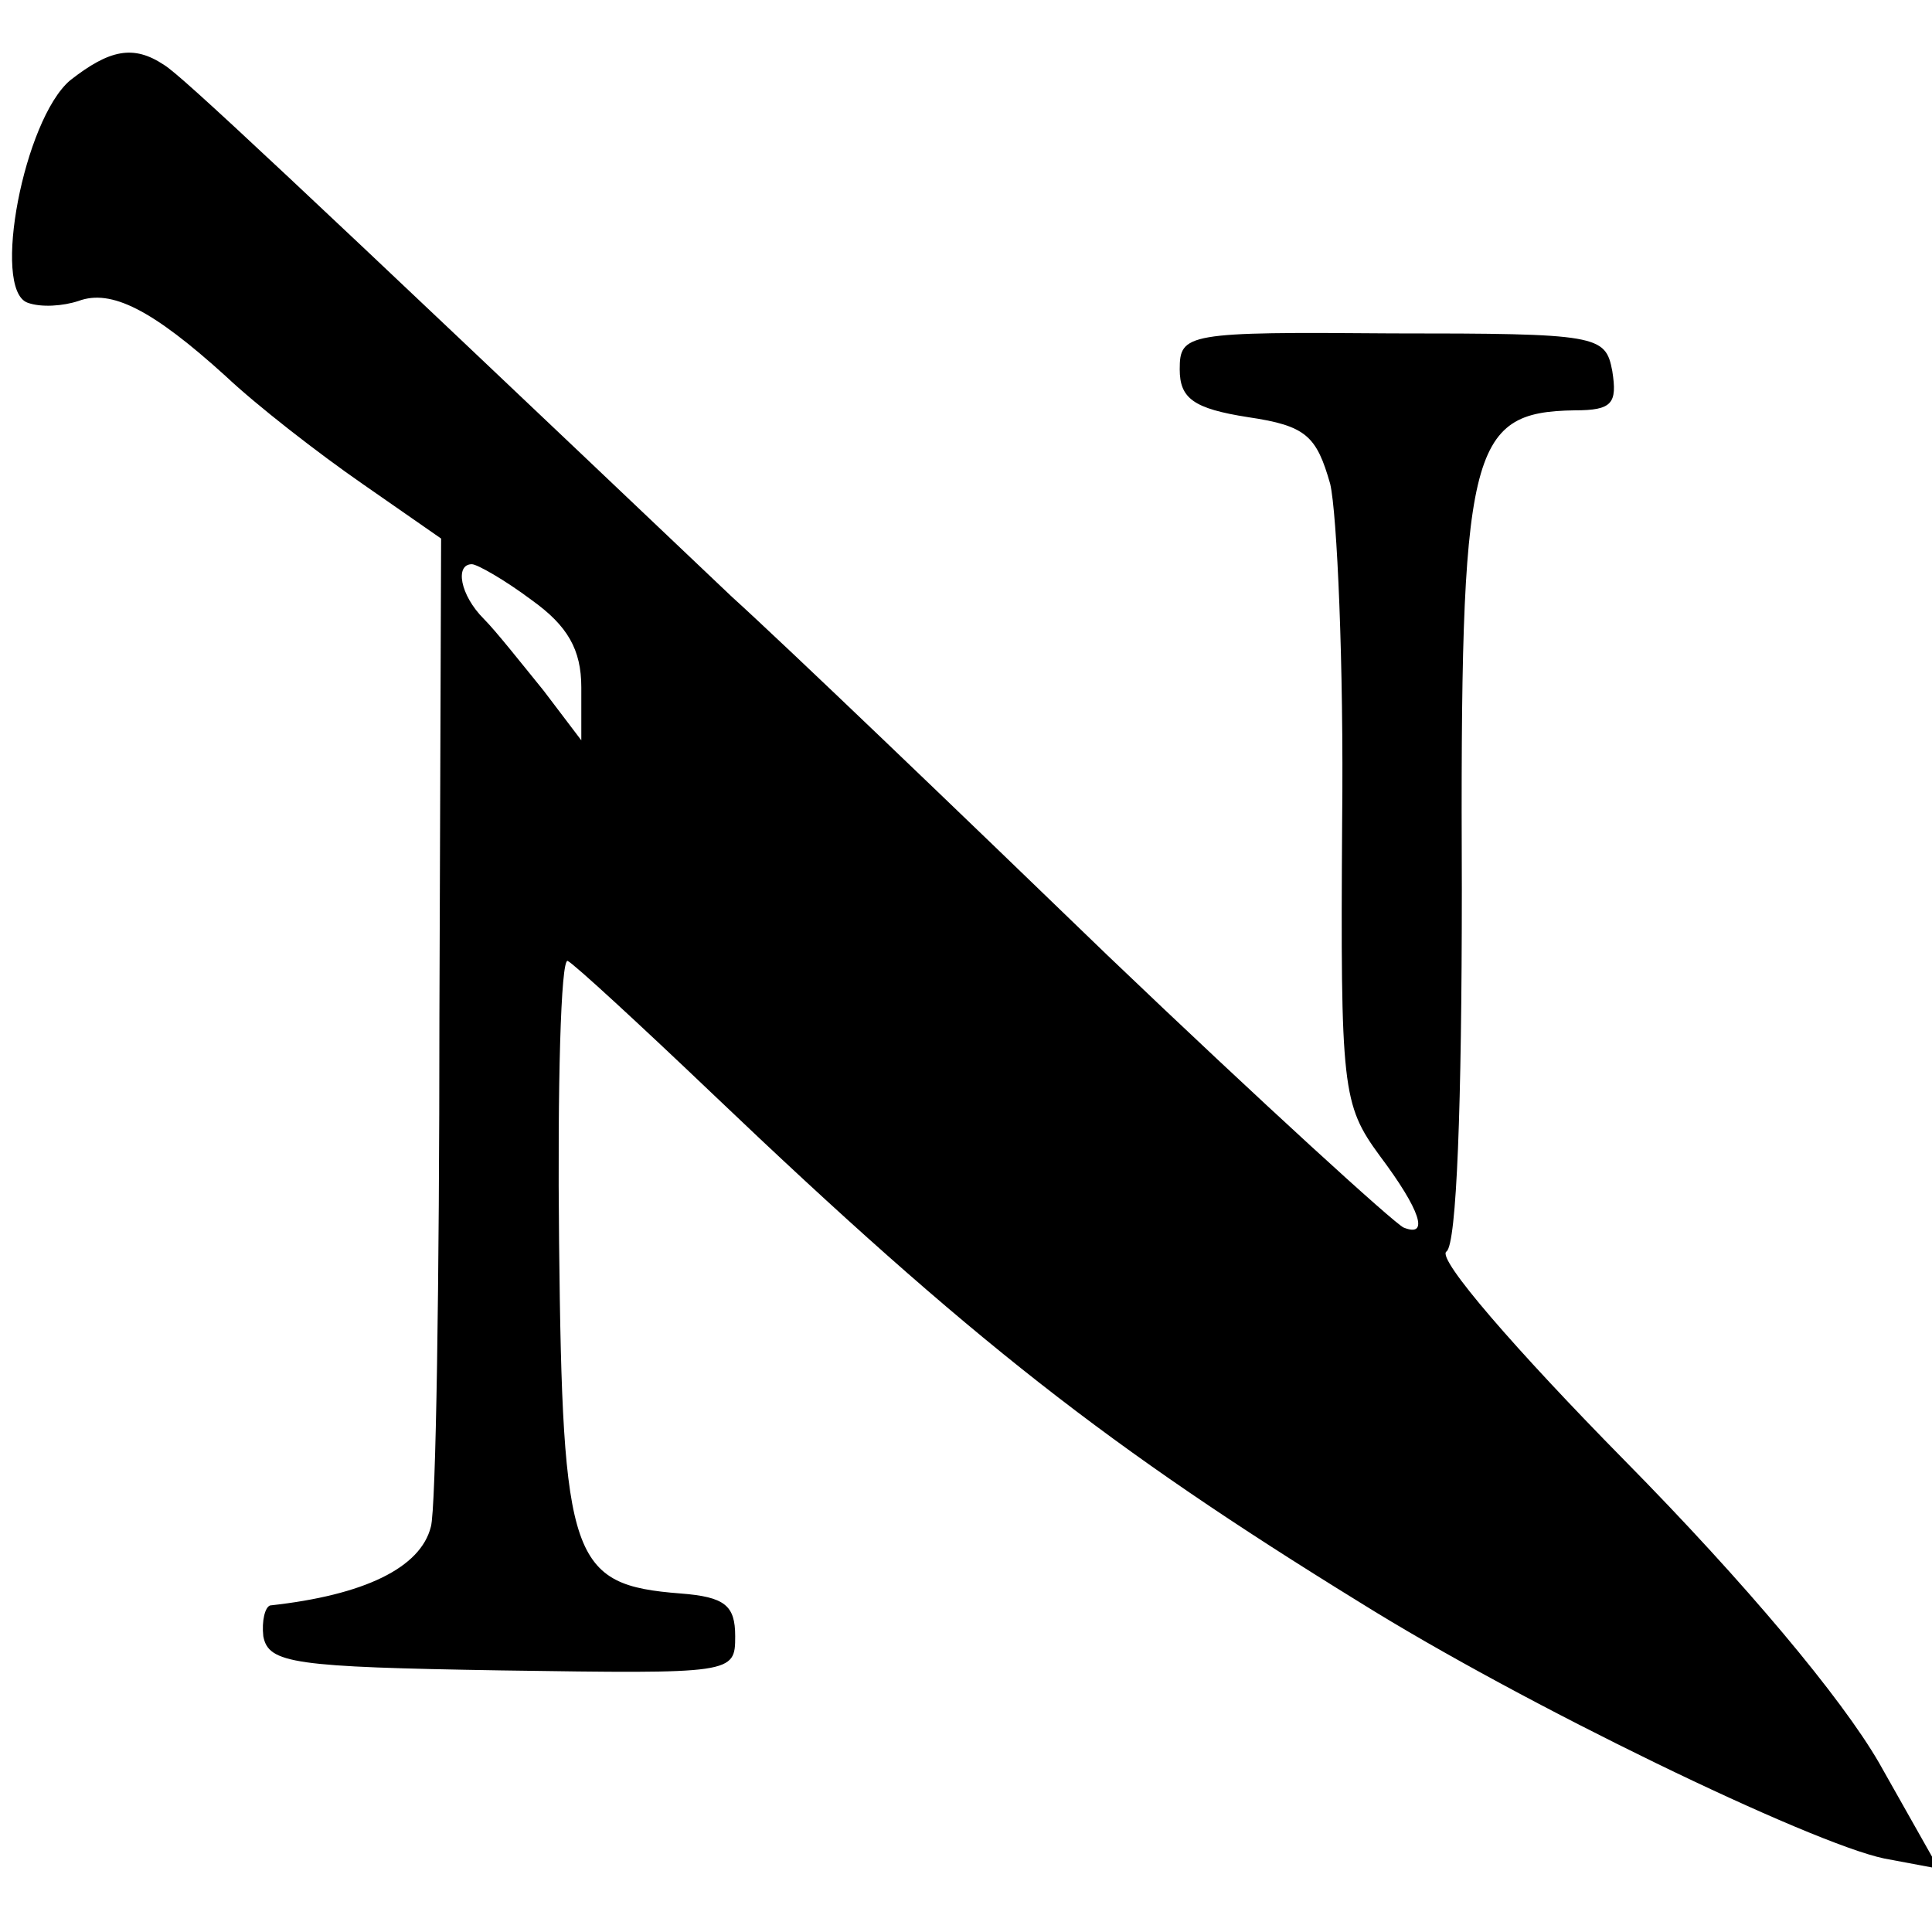
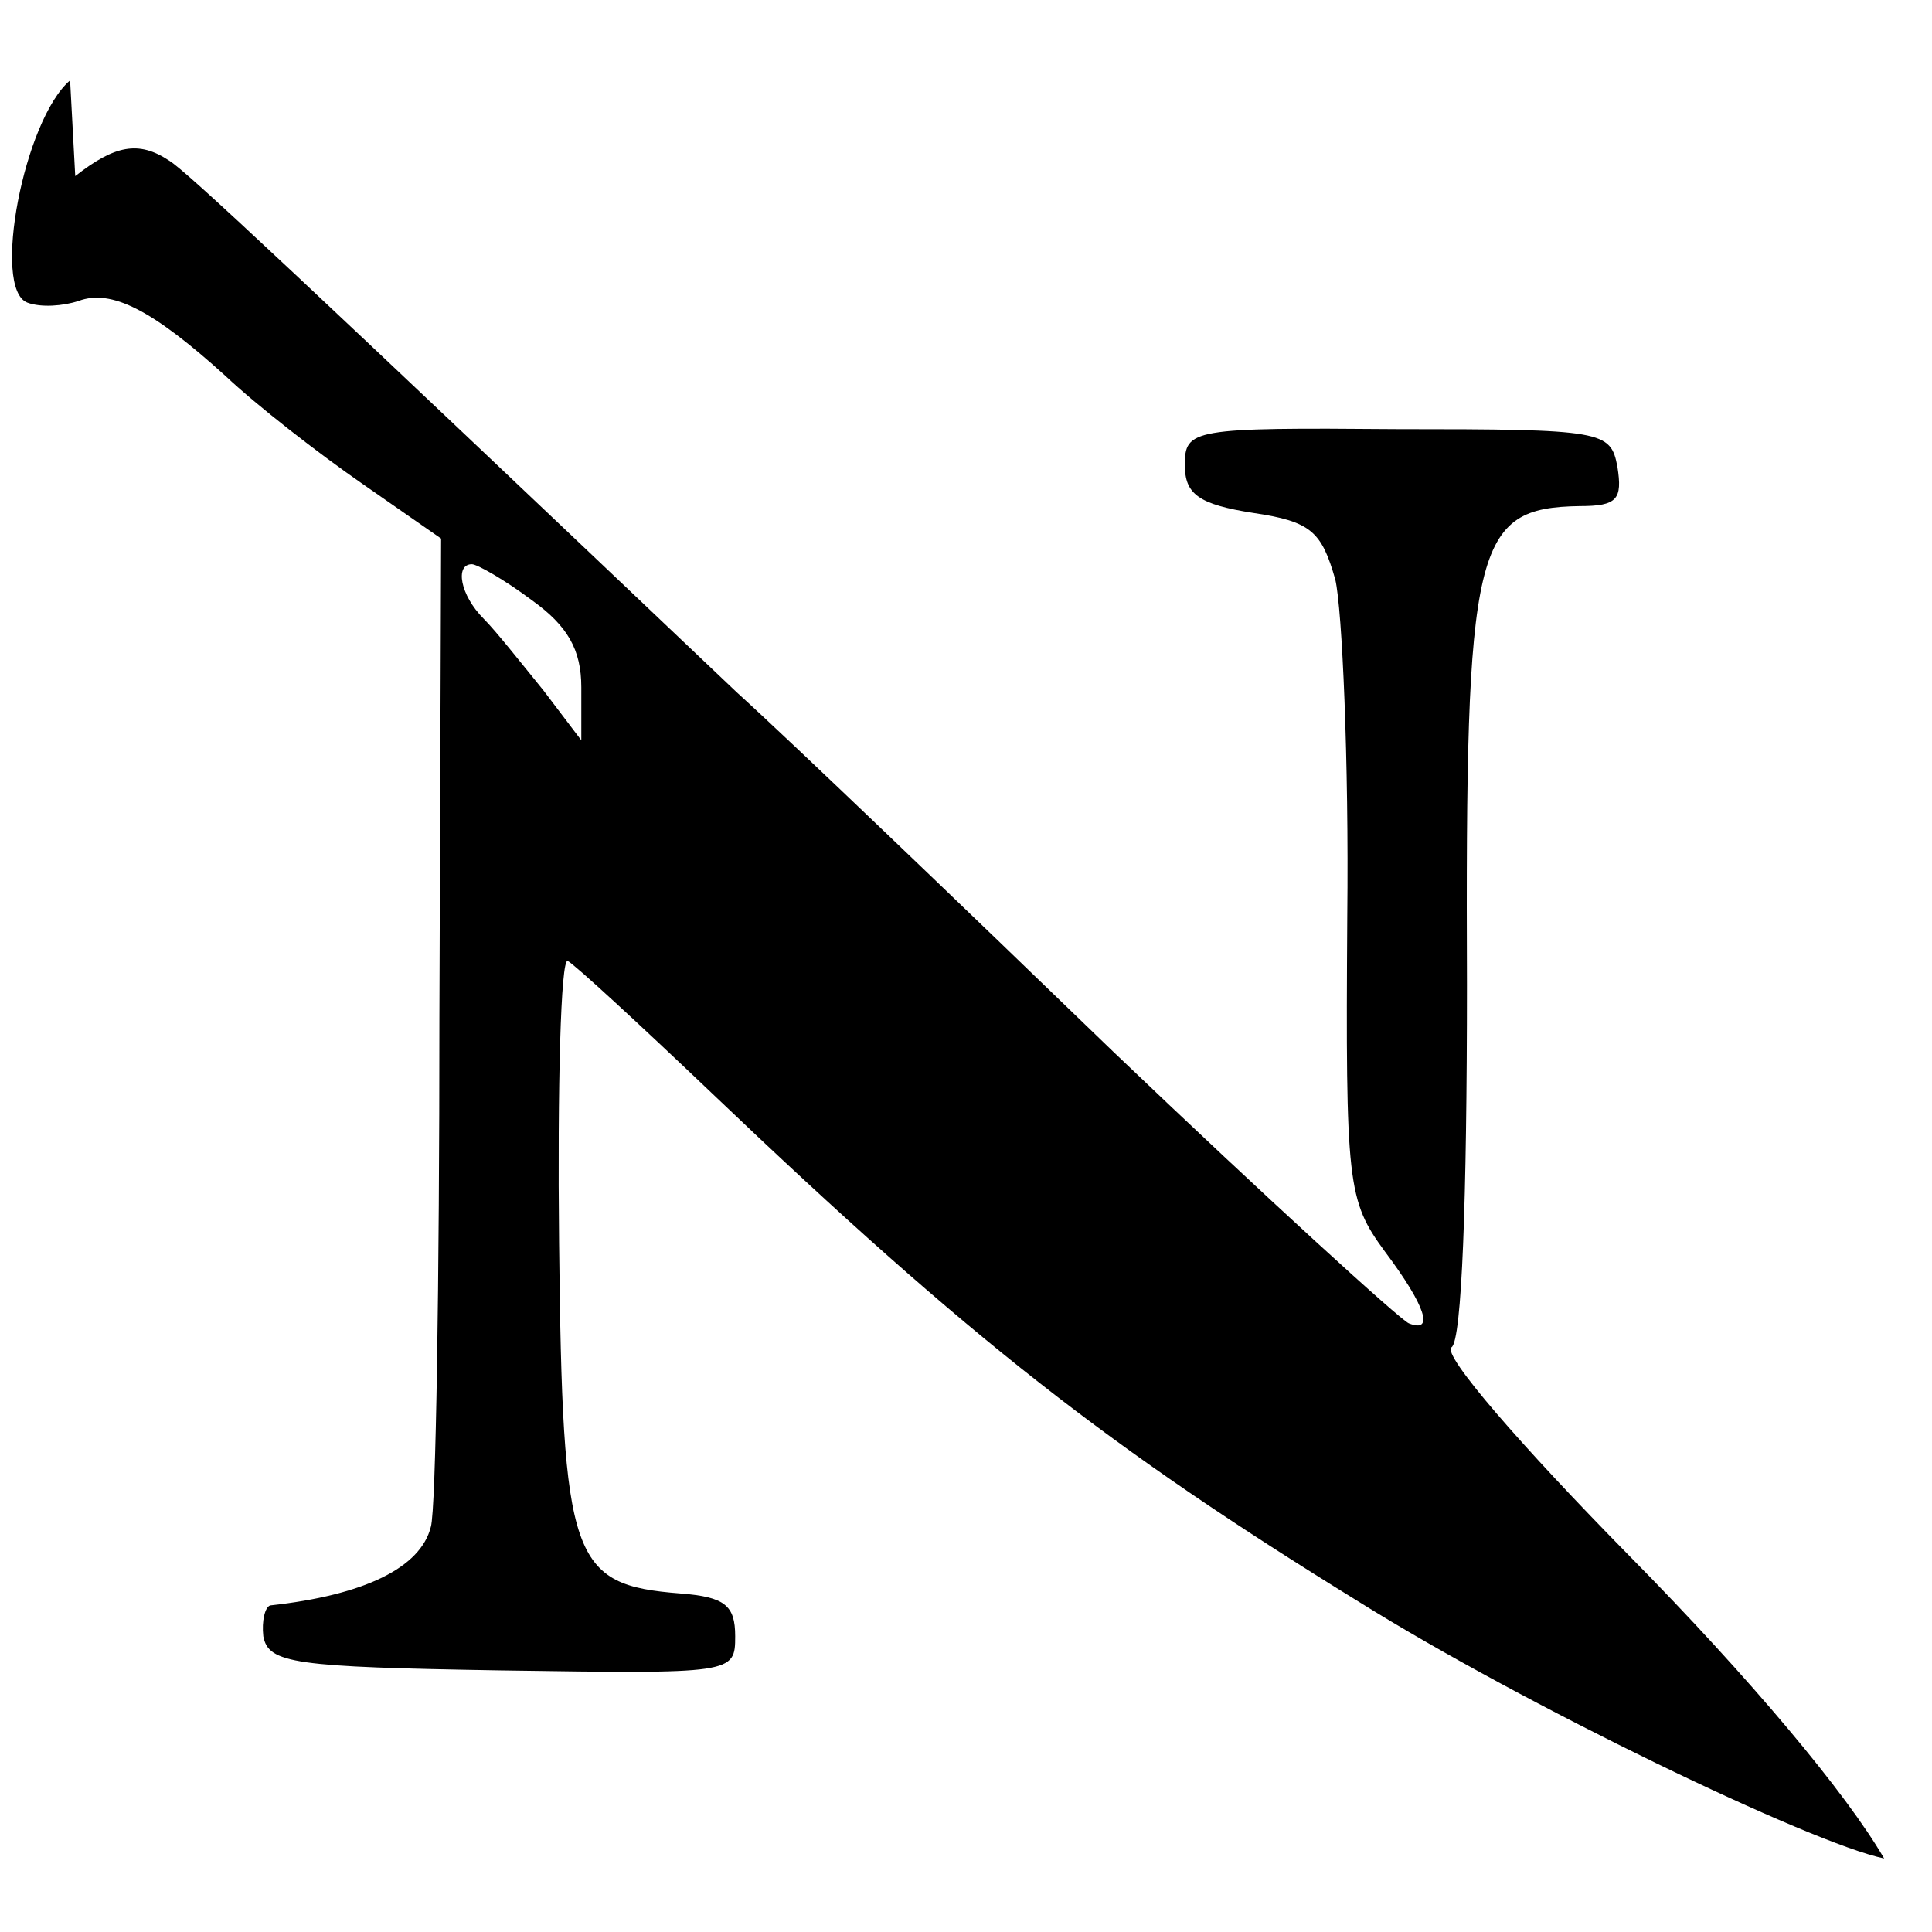
<svg xmlns="http://www.w3.org/2000/svg" version="1.0" width="113pt" height="113pt" viewBox="0 0 113 113" preserveAspectRatio="xMidYMid meet">
  <g transform="translate(0,113) scale(0.1,-0.1)" fill="#000000" stroke="none">
-     <path d="M41 1083 c-27 -23 -46 -122 -25 -130 8 -3 21 -2 30 1 19 7 43 -5 86 -44 18 -17 54 -45 80 -63 l46 -32 -1 -280 c0 -154 -2 -288 -5 -298 -6 -24 -39 -40 -94 -46 -3 -1 -5 -9 -4 -18 3 -16 18 -18 139 -20 136 -2 137 -2 137 20 0 18 -6 23 -32 25 -64 5 -69 19 -71 205 -1 92 1 166 5 165 4 -2 42 -37 85 -78 151 -144 232 -207 378 -297 96 -60 264 -141 307 -150 l32 -6 -35 62 c-22 38 -78 105 -149 177 -63 64 -110 118 -104 122 6 4 9 86 9 212 -1 258 4 279 66 280 22 0 25 4 22 23 -4 21 -8 22 -129 22 -120 1 -124 0 -124 -21 0 -17 8 -23 40 -28 34 -5 40 -11 48 -39 4 -17 8 -106 7 -197 -1 -157 0 -166 22 -196 24 -32 29 -48 14 -42 -5 2 -83 73 -173 159 -89 86 -188 181 -220 210 -258 245 -322 305 -332 311 -18 12 -32 9 -55 -9z m270 -304 c21 -15 29 -29 29 -51 l0 -31 -22 29 c-13 16 -28 35 -35 42 -14 14 -17 32 -7 32 3 0 19 -9 35 -21z" />
+     <path d="M41 1083 c-27 -23 -46 -122 -25 -130 8 -3 21 -2 30 1 19 7 43 -5 86 -44 18 -17 54 -45 80 -63 l46 -32 -1 -280 c0 -154 -2 -288 -5 -298 -6 -24 -39 -40 -94 -46 -3 -1 -5 -9 -4 -18 3 -16 18 -18 139 -20 136 -2 137 -2 137 20 0 18 -6 23 -32 25 -64 5 -69 19 -71 205 -1 92 1 166 5 165 4 -2 42 -37 85 -78 151 -144 232 -207 378 -297 96 -60 264 -141 307 -150 c-22 38 -78 105 -149 177 -63 64 -110 118 -104 122 6 4 9 86 9 212 -1 258 4 279 66 280 22 0 25 4 22 23 -4 21 -8 22 -129 22 -120 1 -124 0 -124 -21 0 -17 8 -23 40 -28 34 -5 40 -11 48 -39 4 -17 8 -106 7 -197 -1 -157 0 -166 22 -196 24 -32 29 -48 14 -42 -5 2 -83 73 -173 159 -89 86 -188 181 -220 210 -258 245 -322 305 -332 311 -18 12 -32 9 -55 -9z m270 -304 c21 -15 29 -29 29 -51 l0 -31 -22 29 c-13 16 -28 35 -35 42 -14 14 -17 32 -7 32 3 0 19 -9 35 -21z" />
  </g>
</svg>